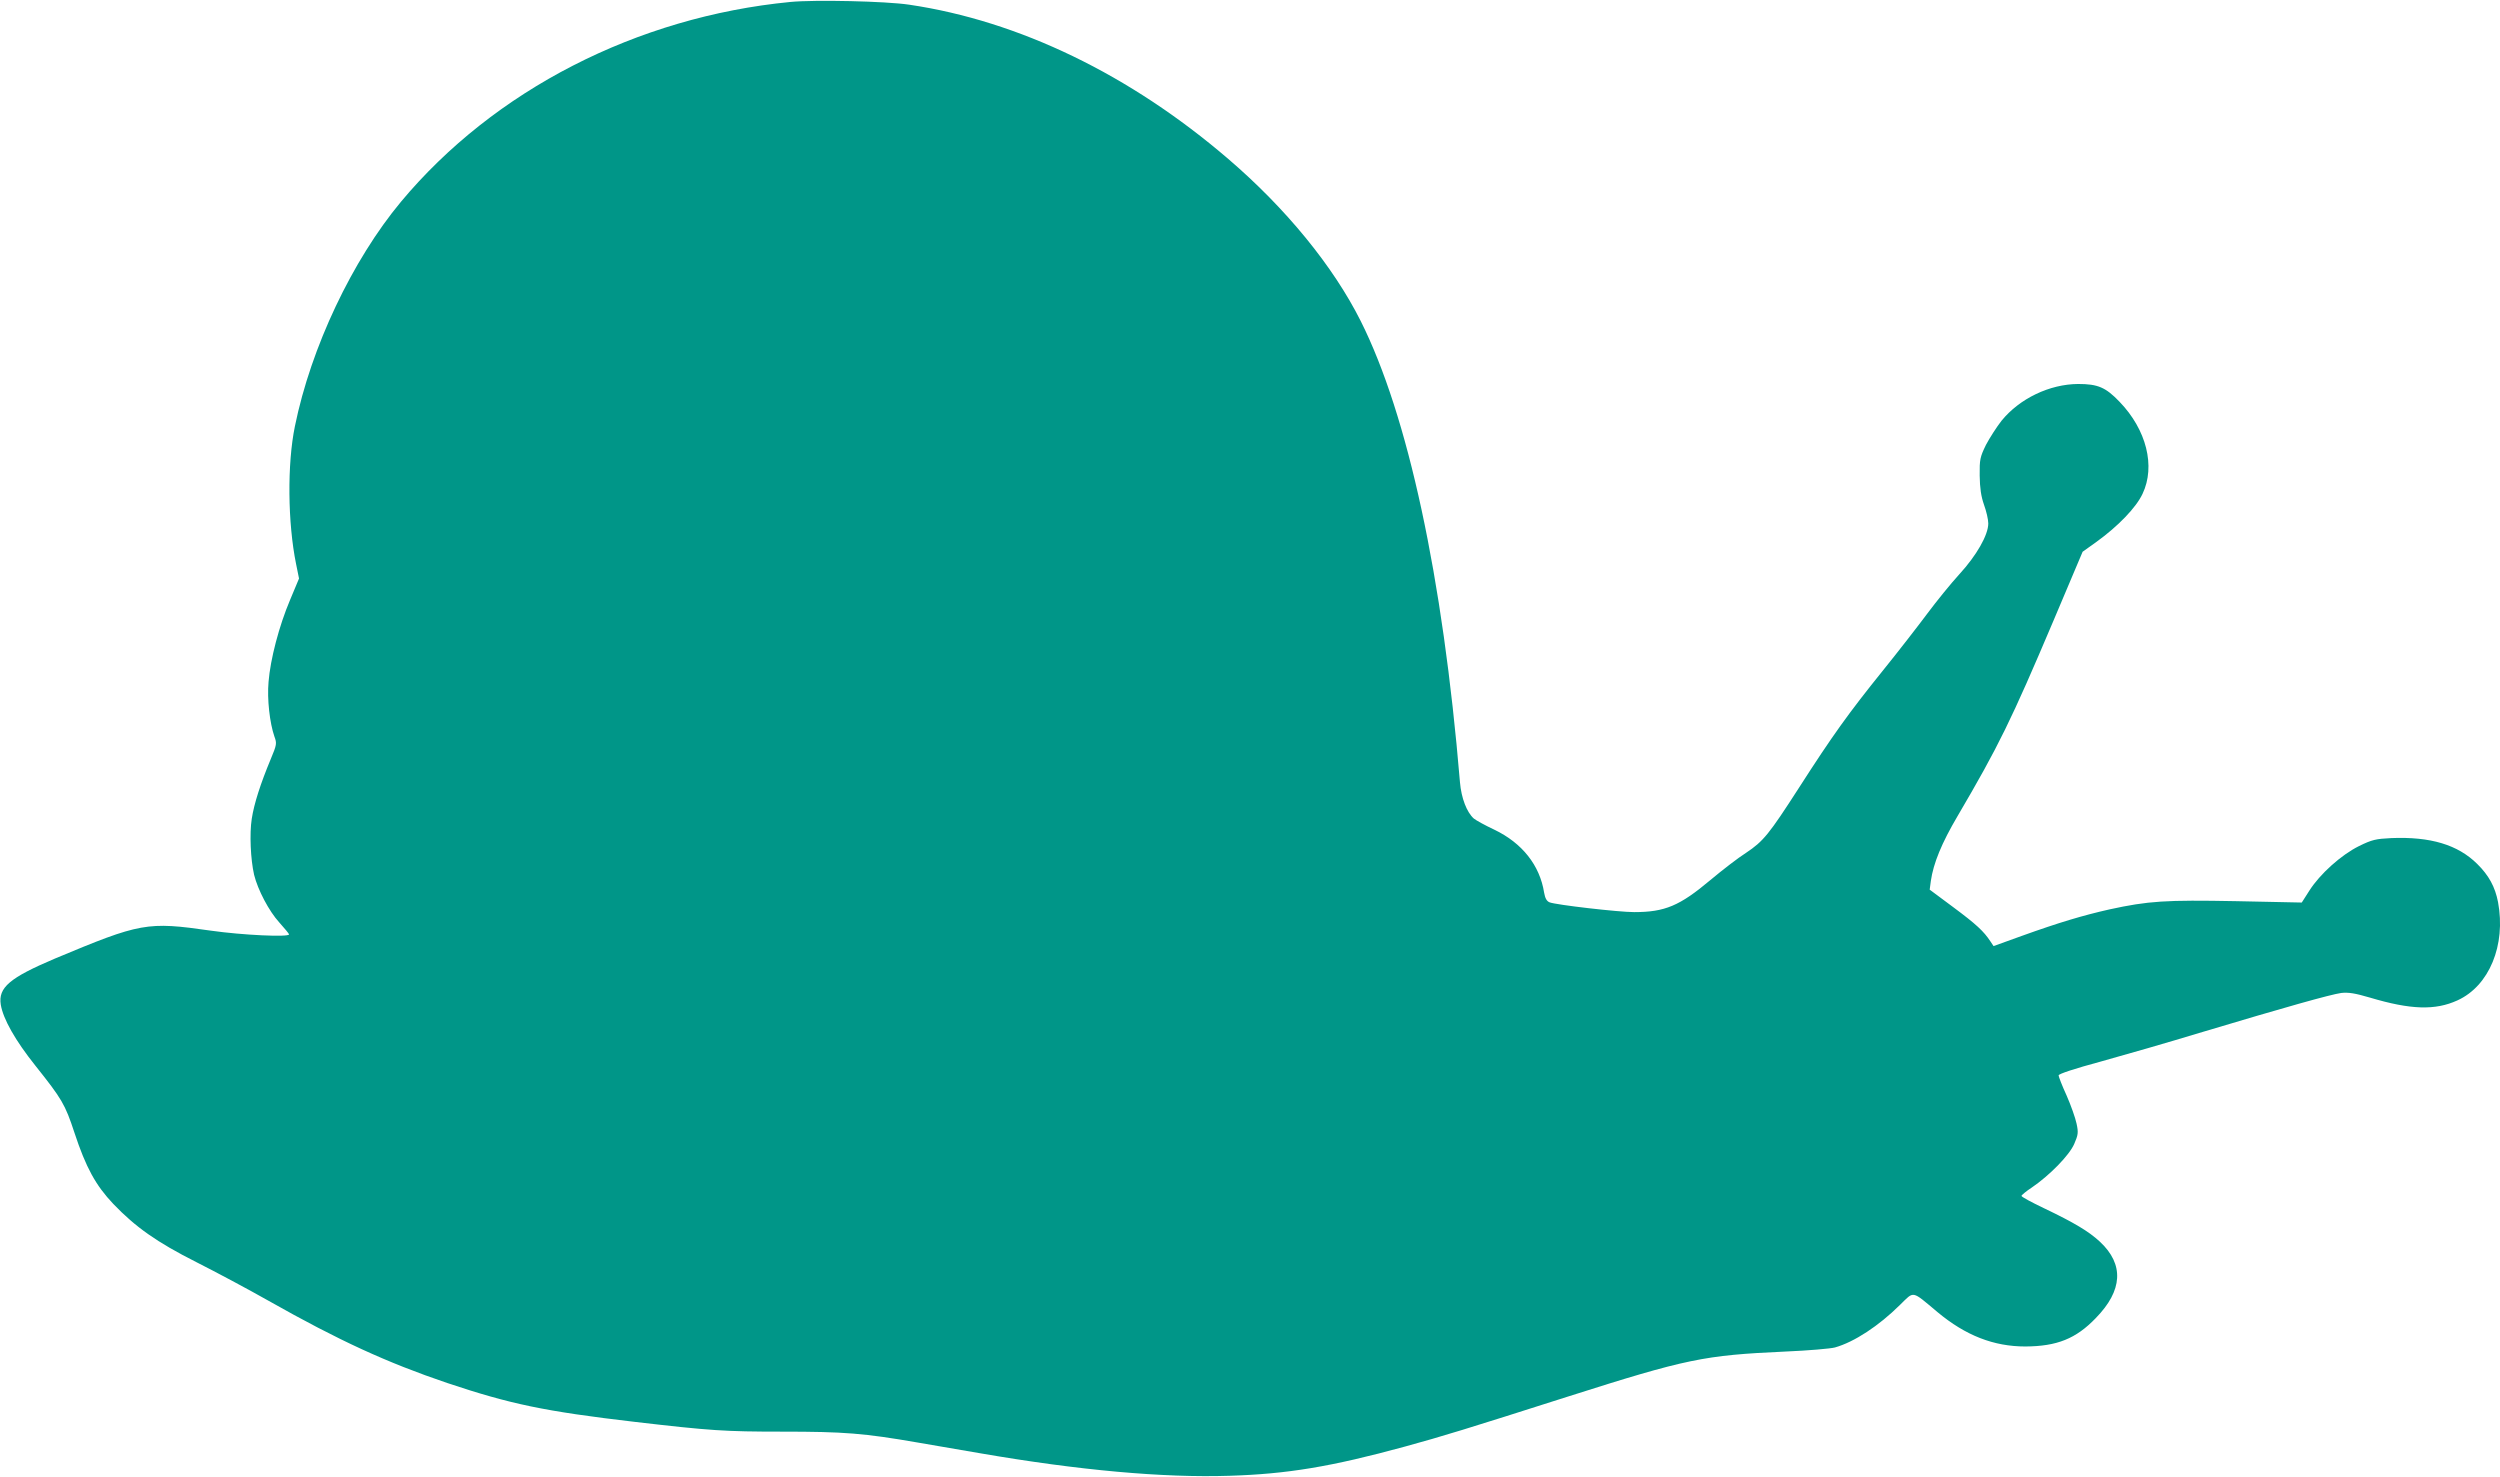
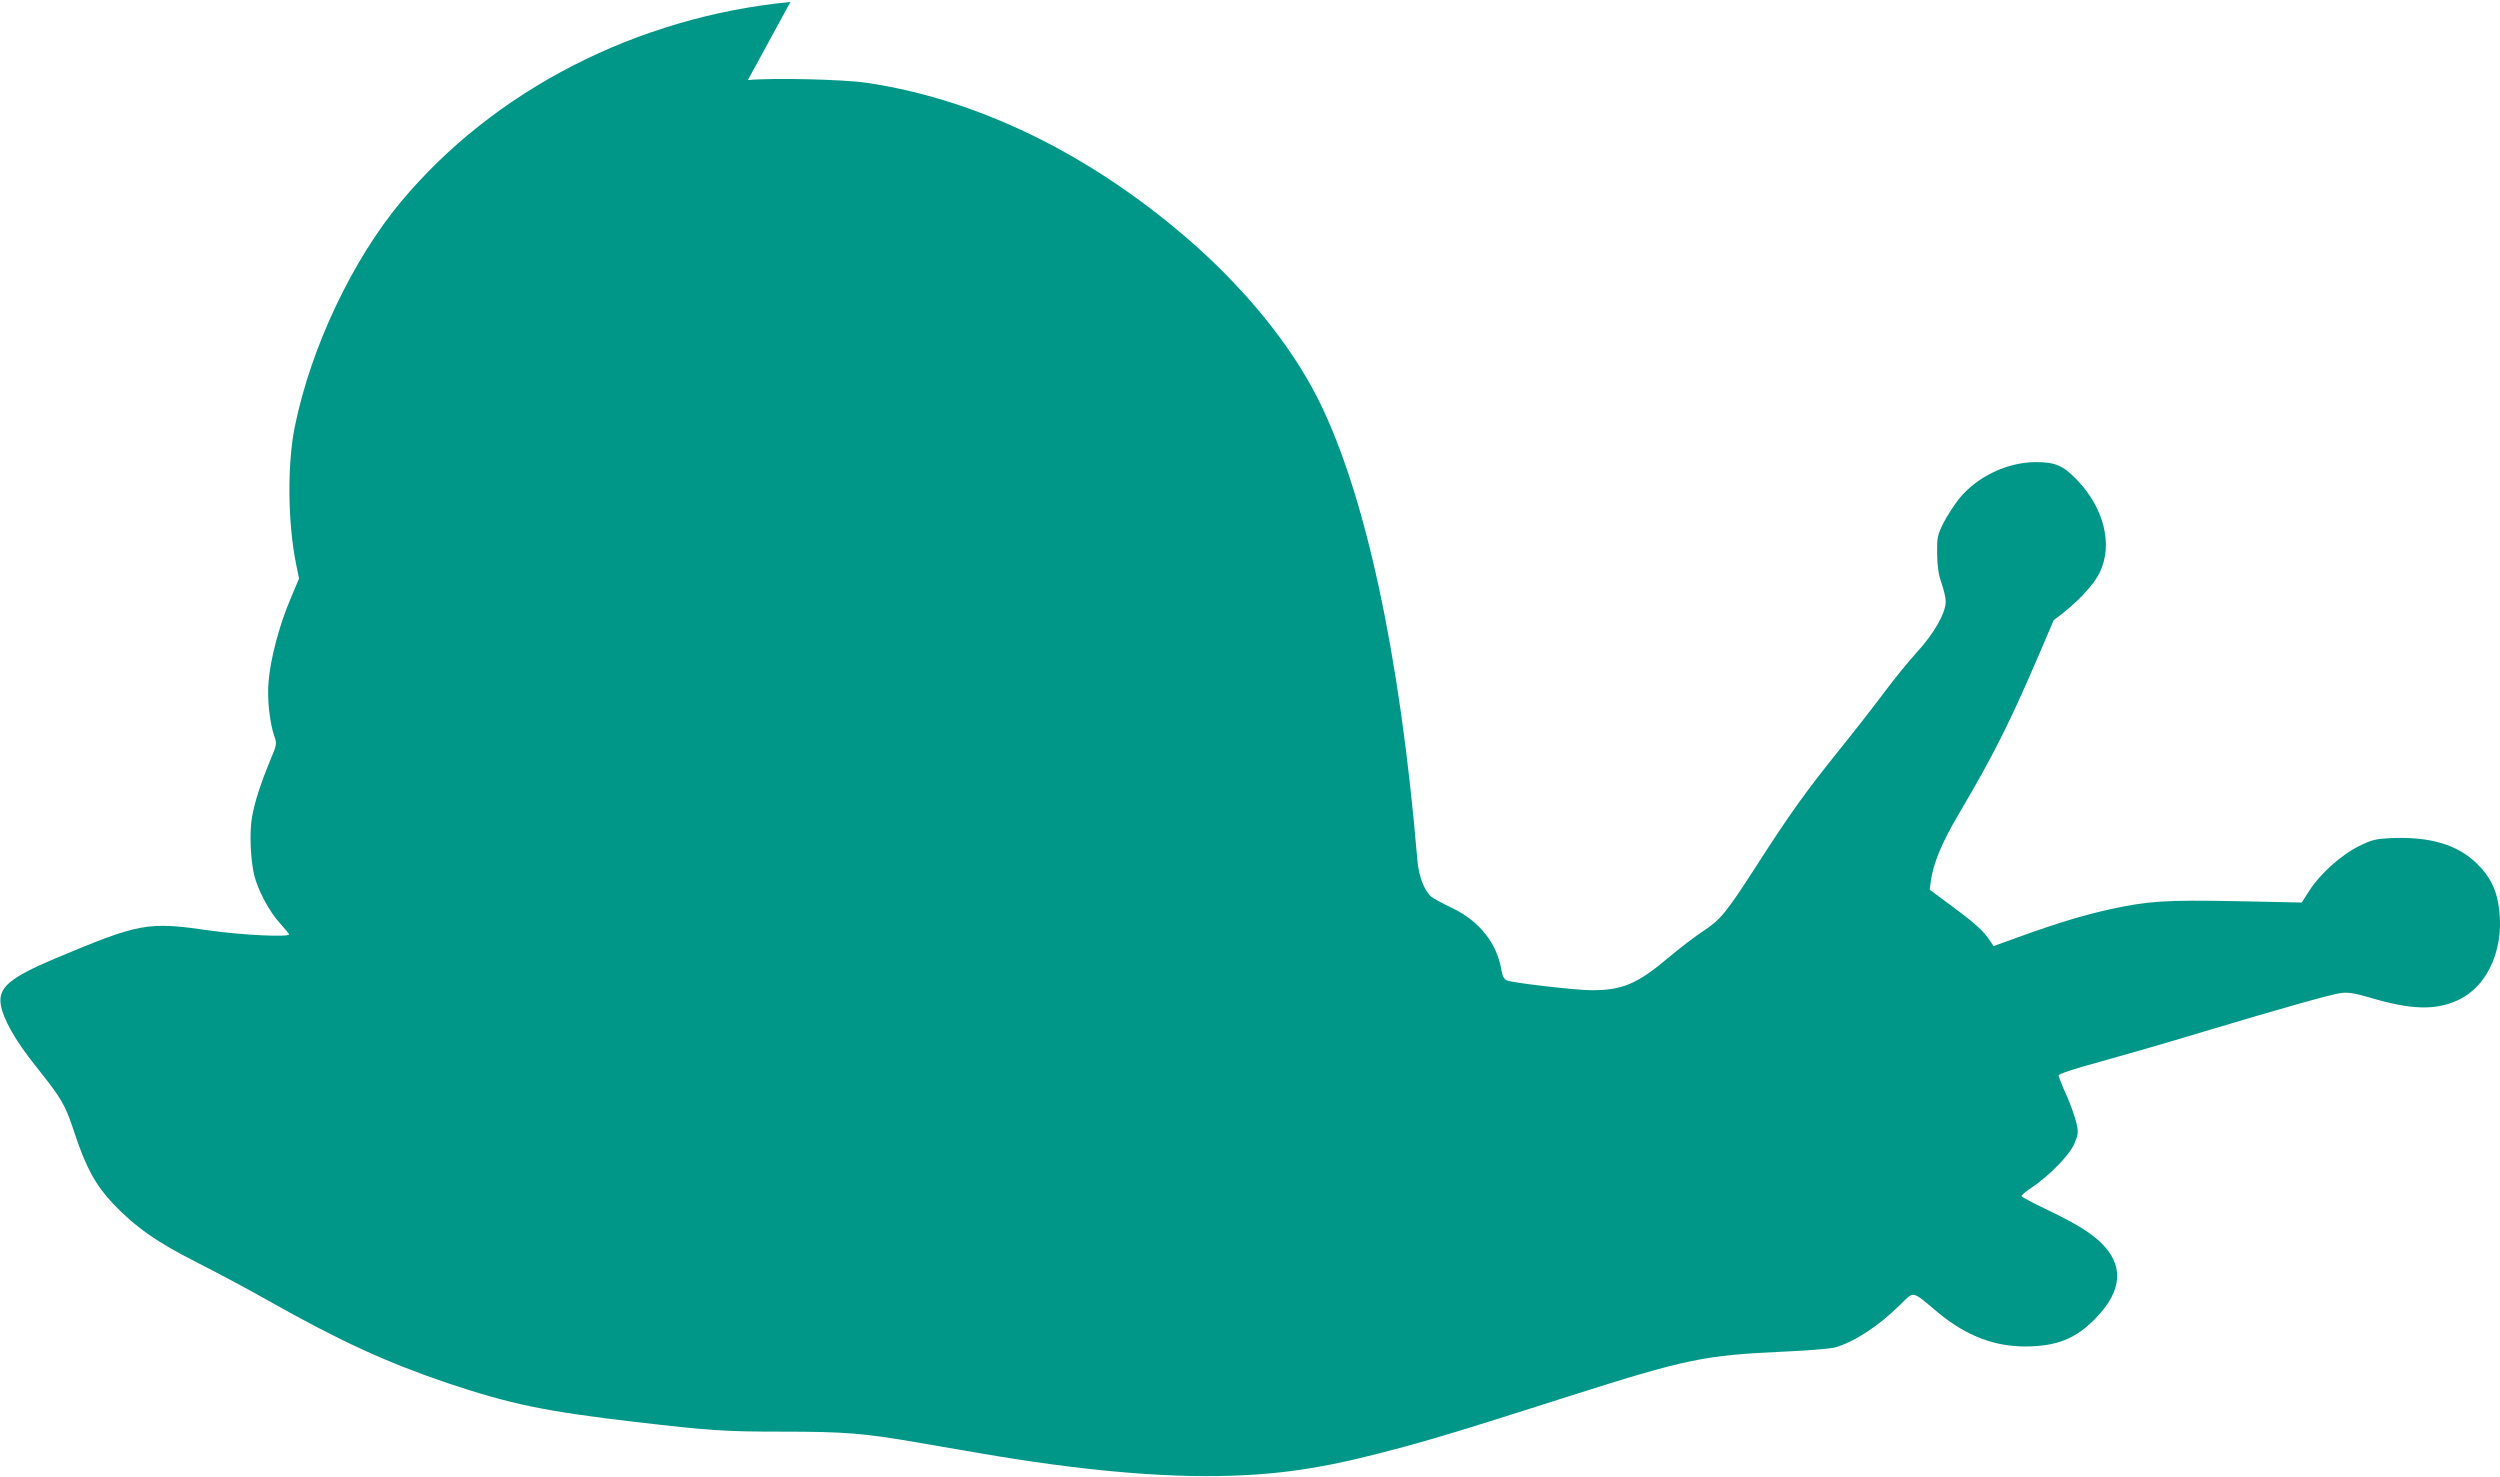
<svg xmlns="http://www.w3.org/2000/svg" version="1.0" width="1280pt" height="756pt" viewBox="0 0 1280 756" preserveAspectRatio="xMidYMid meet">
  <g transform="translate(0,756) scale(0.1,-0.1)" fill="#009688" stroke="none">
-     <path d="M4047 7550 c-786 -76 -1518 -452 -1994 -1023 -249 -299 -461 -746 -543 -1149 -40 -193 -37 -495 6 -706 l15 -74 -46 -110 c-56 -132 -101 -304 -110 -419 -8 -88 6 -211 30 -280 13 -35 12 -42 -19 -116 -52 -125 -85 -227 -97 -305 -12 -77 -6 -208 12 -287 19 -77 76 -186 129 -244 27 -30 50 -58 50 -61 0 -15 -239 -4 -400 19 -328 47 -359 41 -799 -143 -231 -98 -291 -148 -277 -236 12 -73 74 -183 177 -312 136 -171 152 -197 200 -343 59 -179 109 -270 199 -365 114 -119 223 -196 425 -298 99 -50 266 -139 370 -198 361 -204 605 -316 915 -421 323 -108 498 -145 960 -199 386 -45 462 -50 755 -50 317 0 419 -8 695 -56 113 -19 257 -44 320 -55 504 -87 936 -126 1275 -115 294 9 520 46 900 150 190 52 314 90 831 255 613 195 698 212 1114 231 118 5 233 15 255 21 99 28 224 110 333 218 74 72 57 76 192 -37 144 -120 288 -176 450 -176 162 1 259 40 360 145 139 142 146 275 22 391 -57 53 -132 98 -287 172 -63 30 -115 58 -115 63 0 4 24 24 53 43 91 62 192 165 217 223 20 46 22 58 12 104 -6 29 -29 94 -51 144 -23 50 -41 97 -41 103 0 8 87 36 213 70 116 32 352 100 523 152 424 127 655 192 711 200 37 4 70 -1 148 -24 208 -62 333 -66 447 -14 163 74 249 283 208 503 -15 78 -47 137 -107 196 -99 98 -239 140 -439 132 -80 -4 -99 -8 -166 -41 -91 -45 -200 -143 -254 -228 l-39 -61 -335 7 c-364 7 -451 1 -649 -42 -137 -31 -258 -67 -450 -136 l-144 -52 -16 24 c-34 52 -73 88 -190 175 l-121 90 6 45 c13 90 55 193 137 332 210 358 274 489 492 1003 l148 350 70 50 c111 80 204 176 237 247 67 141 20 328 -118 471 -71 74 -111 91 -212 91 -146 -1 -299 -74 -392 -188 -25 -32 -61 -88 -80 -124 -30 -62 -33 -74 -32 -157 1 -65 7 -106 22 -149 12 -33 22 -76 22 -96 0 -59 -60 -164 -148 -260 -43 -47 -116 -137 -163 -200 -47 -63 -150 -196 -230 -295 -174 -216 -256 -330 -428 -598 -154 -239 -182 -274 -272 -334 -38 -24 -120 -87 -182 -139 -157 -132 -233 -164 -390 -164 -80 0 -400 37 -433 50 -15 6 -23 21 -28 49 -22 141 -113 255 -255 323 -47 22 -94 48 -105 57 -36 32 -64 104 -71 186 -88 1053 -267 1880 -508 2361 -141 281 -383 577 -678 830 -503 432 -1072 707 -1634 790 -119 18 -484 26 -608 14z" />
+     <path d="M4047 7550 c-786 -76 -1518 -452 -1994 -1023 -249 -299 -461 -746 -543 -1149 -40 -193 -37 -495 6 -706 l15 -74 -46 -110 c-56 -132 -101 -304 -110 -419 -8 -88 6 -211 30 -280 13 -35 12 -42 -19 -116 -52 -125 -85 -227 -97 -305 -12 -77 -6 -208 12 -287 19 -77 76 -186 129 -244 27 -30 50 -58 50 -61 0 -15 -239 -4 -400 19 -328 47 -359 41 -799 -143 -231 -98 -291 -148 -277 -236 12 -73 74 -183 177 -312 136 -171 152 -197 200 -343 59 -179 109 -270 199 -365 114 -119 223 -196 425 -298 99 -50 266 -139 370 -198 361 -204 605 -316 915 -421 323 -108 498 -145 960 -199 386 -45 462 -50 755 -50 317 0 419 -8 695 -56 113 -19 257 -44 320 -55 504 -87 936 -126 1275 -115 294 9 520 46 900 150 190 52 314 90 831 255 613 195 698 212 1114 231 118 5 233 15 255 21 99 28 224 110 333 218 74 72 57 76 192 -37 144 -120 288 -176 450 -176 162 1 259 40 360 145 139 142 146 275 22 391 -57 53 -132 98 -287 172 -63 30 -115 58 -115 63 0 4 24 24 53 43 91 62 192 165 217 223 20 46 22 58 12 104 -6 29 -29 94 -51 144 -23 50 -41 97 -41 103 0 8 87 36 213 70 116 32 352 100 523 152 424 127 655 192 711 200 37 4 70 -1 148 -24 208 -62 333 -66 447 -14 163 74 249 283 208 503 -15 78 -47 137 -107 196 -99 98 -239 140 -439 132 -80 -4 -99 -8 -166 -41 -91 -45 -200 -143 -254 -228 l-39 -61 -335 7 c-364 7 -451 1 -649 -42 -137 -31 -258 -67 -450 -136 l-144 -52 -16 24 c-34 52 -73 88 -190 175 l-121 90 6 45 c13 90 55 193 137 332 210 358 274 489 492 1003 c111 80 204 176 237 247 67 141 20 328 -118 471 -71 74 -111 91 -212 91 -146 -1 -299 -74 -392 -188 -25 -32 -61 -88 -80 -124 -30 -62 -33 -74 -32 -157 1 -65 7 -106 22 -149 12 -33 22 -76 22 -96 0 -59 -60 -164 -148 -260 -43 -47 -116 -137 -163 -200 -47 -63 -150 -196 -230 -295 -174 -216 -256 -330 -428 -598 -154 -239 -182 -274 -272 -334 -38 -24 -120 -87 -182 -139 -157 -132 -233 -164 -390 -164 -80 0 -400 37 -433 50 -15 6 -23 21 -28 49 -22 141 -113 255 -255 323 -47 22 -94 48 -105 57 -36 32 -64 104 -71 186 -88 1053 -267 1880 -508 2361 -141 281 -383 577 -678 830 -503 432 -1072 707 -1634 790 -119 18 -484 26 -608 14z" />
  </g>
</svg>